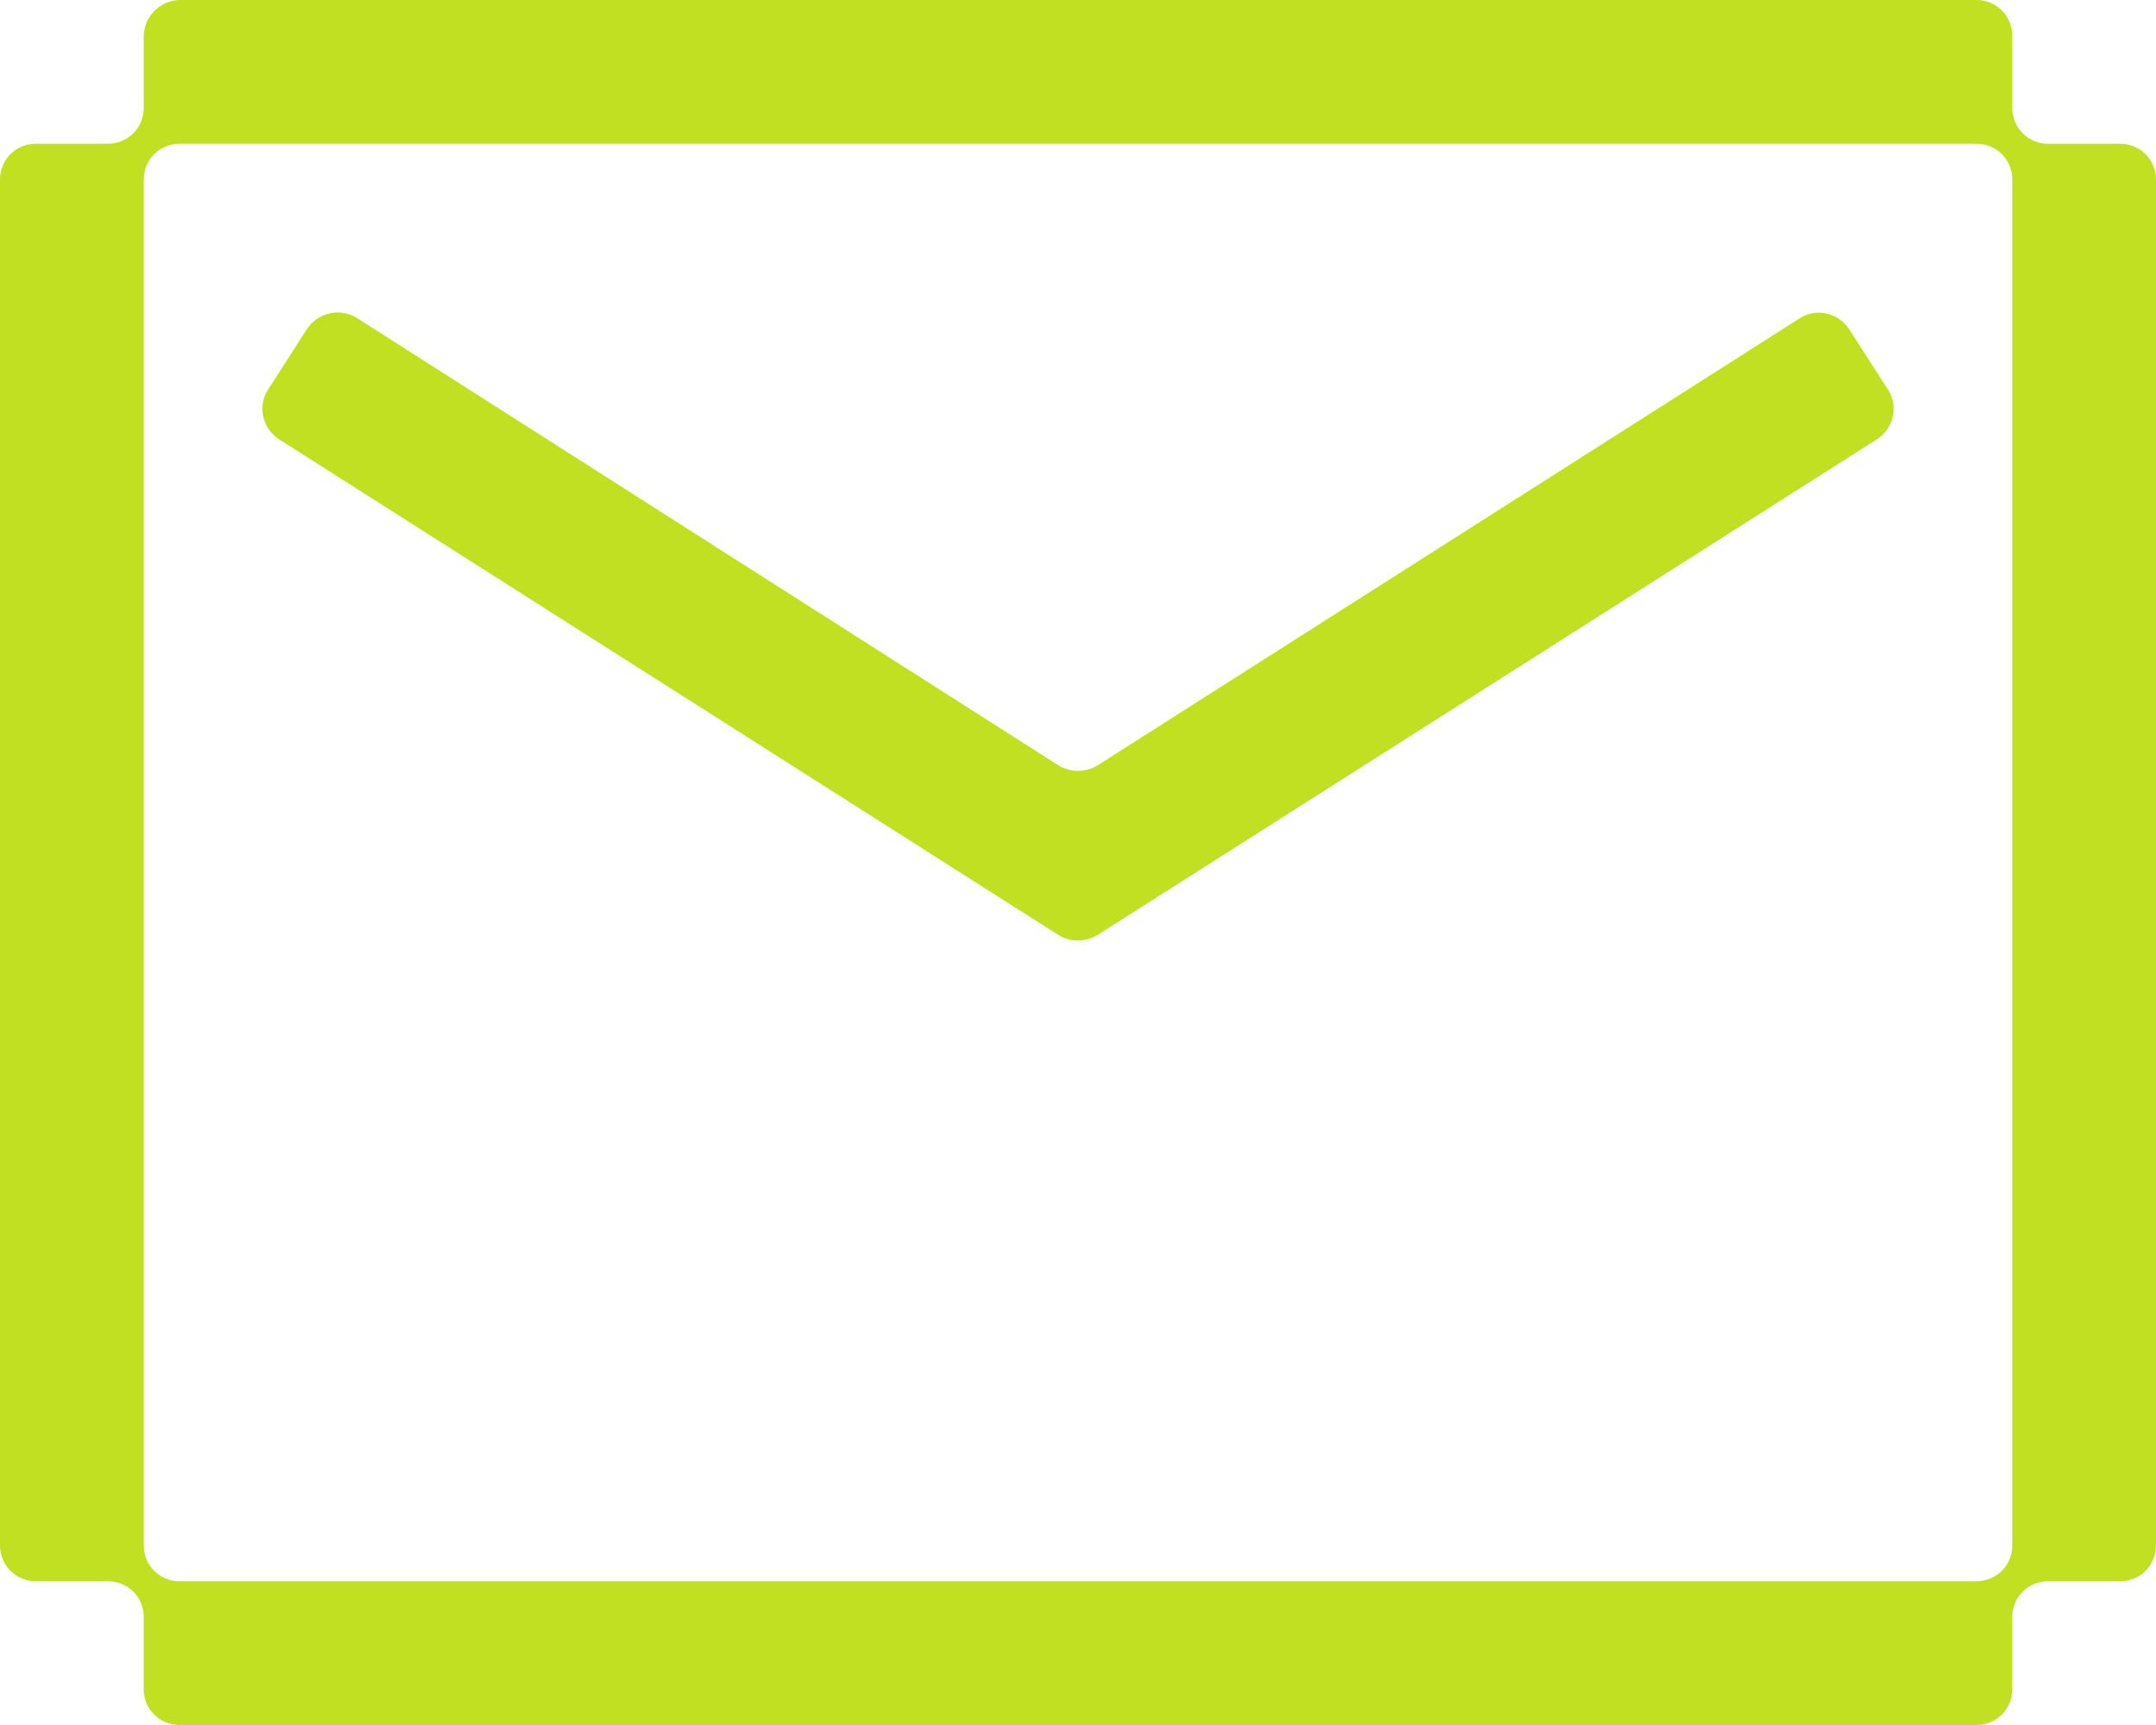
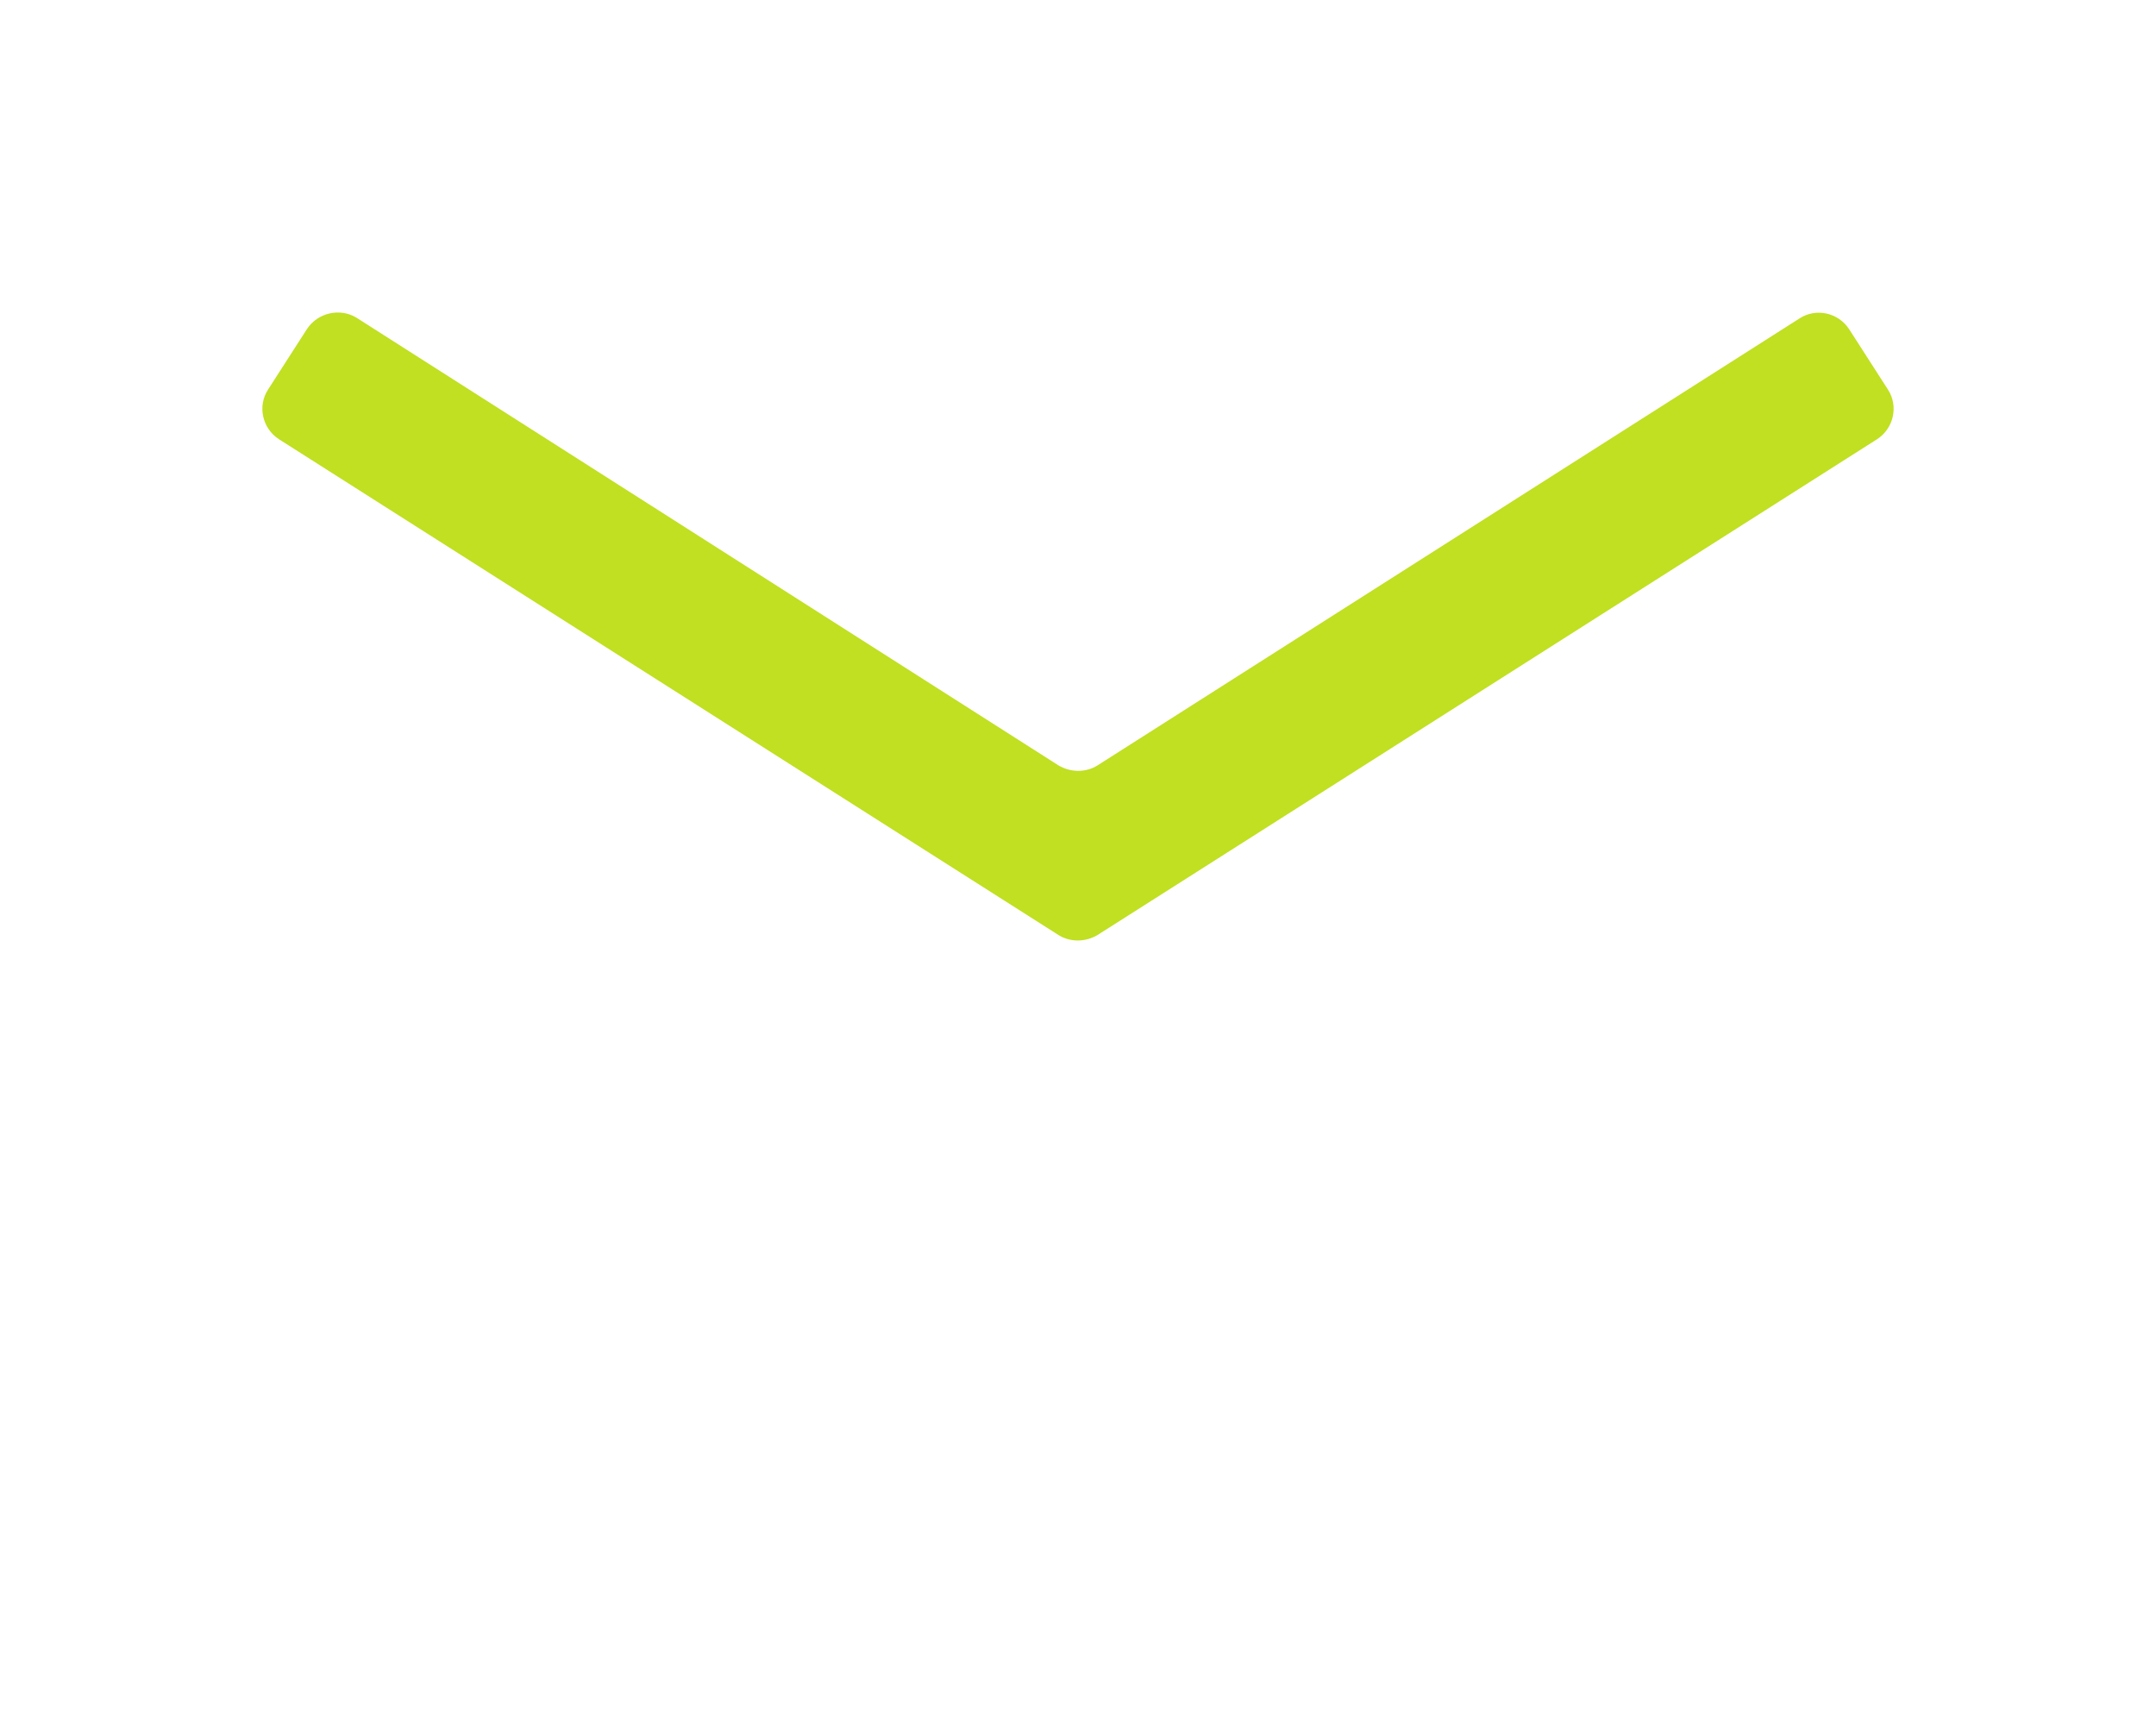
<svg xmlns="http://www.w3.org/2000/svg" version="1.1" x="0px" y="0px" viewBox="0 0 30 24" style="enable-background:new 0 0 30 24;" xml:space="preserve">
  <style type="text/css">
	.st0{fill:#C0E021;}
	.st1{display:none;}
	.st2{display:inline;fill:none;stroke:#000000;stroke-width:2;stroke-miterlimit:10;}
</style>
  <g id="Camada_1">
    <g>
-       <path class="st0" d="M29.5,2h-1C28.22,2,28,1.78,28,1.5v-1C28,0.22,27.78,0,27.5,0H2.51C2.23,0,2,0.23,2,0.51V1.5    C2,1.78,1.78,2,1.5,2h-1C0.22,2,0,2.22,0,2.5V21.5C0,21.78,0.22,22,0.5,22h1C1.78,22,2,22.22,2,22.5v1C2,23.78,2.22,24,2.5,24h25    c0.28,0,0.5-0.22,0.5-0.5v-1c0-0.28,0.22-0.5,0.5-0.5h1c0.28,0,0.5-0.22,0.5-0.5v-19C30,2.22,29.78,2,29.5,2z M2.5,22    C2.22,22,2,21.78,2,21.5v-19C2,2.22,2.22,2,2.5,2h25C27.78,2,28,2.22,28,2.5v19c0,0.28-0.22,0.5-0.5,0.5H2.5z" />
-       <path class="st0" d="M25.73,4.58c-0.15-0.23-0.46-0.3-0.69-0.15l-9.77,6.22c-0.16,0.1-0.37,0.1-0.54,0L4.96,4.42    C4.73,4.28,4.42,4.35,4.27,4.58L3.73,5.42C3.58,5.65,3.65,5.96,3.88,6.11l10.85,6.9c0.16,0.1,0.37,0.1,0.54,0l10.85-6.9    c0.23-0.15,0.3-0.46,0.15-0.69L25.73,4.58z" />
+       <path class="st0" d="M25.73,4.58c-0.15-0.23-0.46-0.3-0.69-0.15l-9.77,6.22c-0.16,0.1-0.37,0.1-0.54,0L4.96,4.42    C4.73,4.28,4.42,4.35,4.27,4.58L3.73,5.42C3.58,5.65,3.65,5.96,3.88,6.11l10.85,6.9c0.16,0.1,0.37,0.1,0.54,0l10.85-6.9    c0.23-0.15,0.3-0.46,0.15-0.69z" />
    </g>
  </g>
  <g id="Camada_2" class="st1">
</g>
</svg>